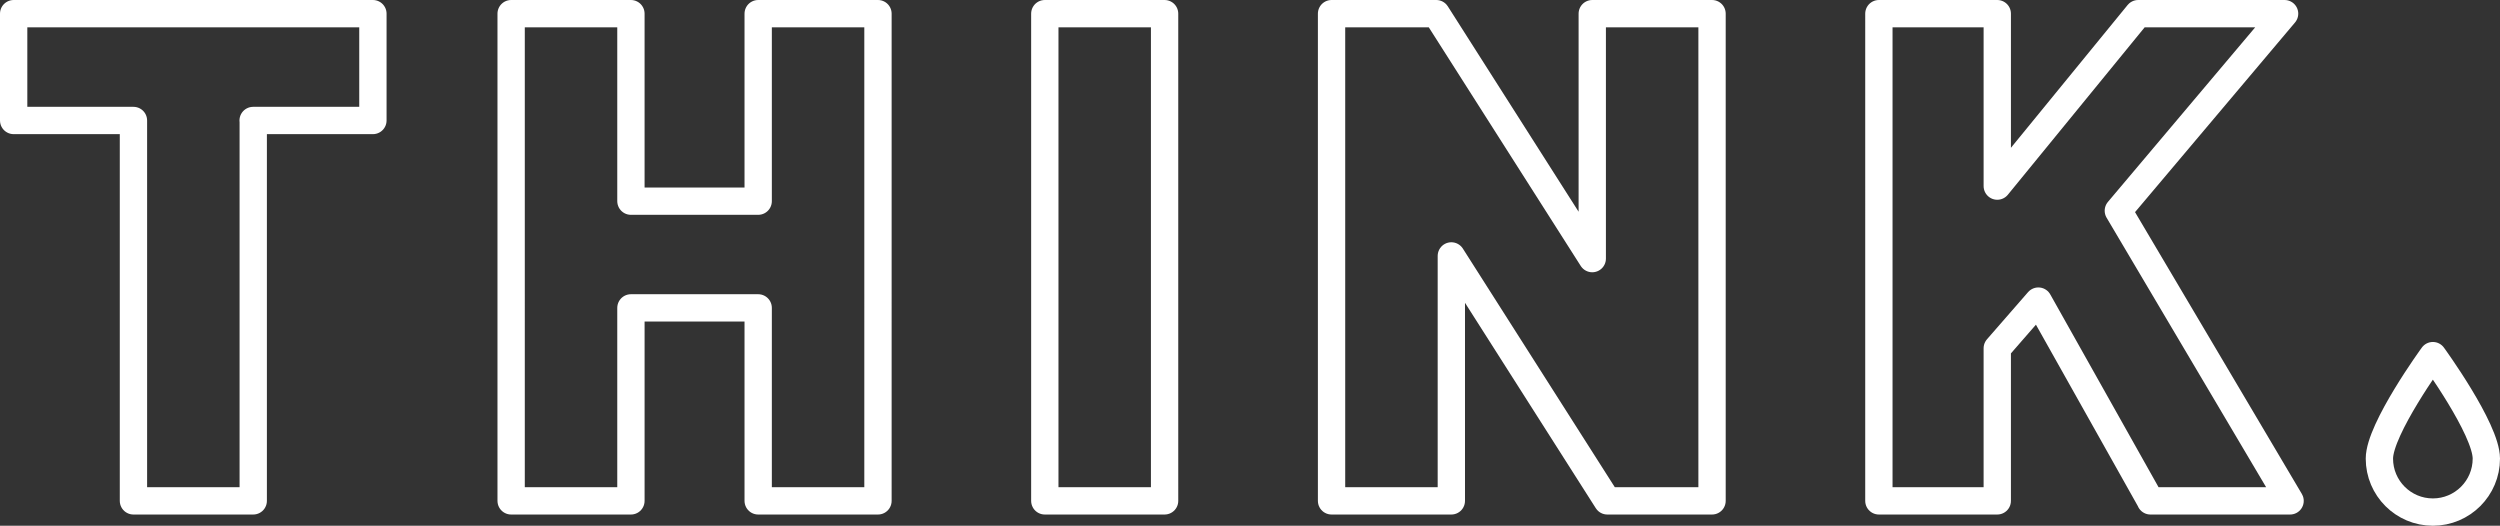
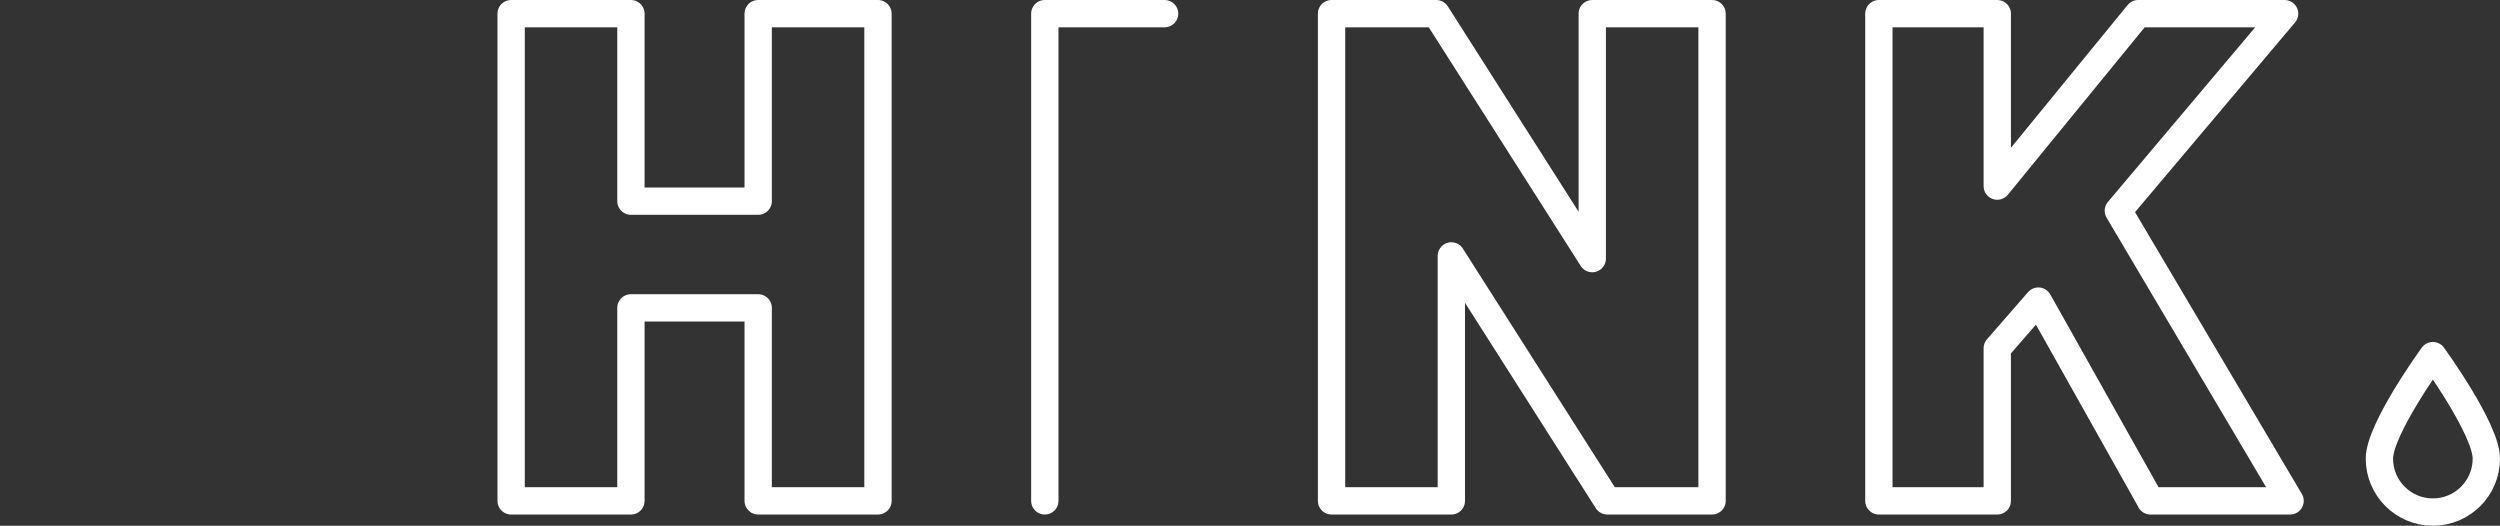
<svg xmlns="http://www.w3.org/2000/svg" id="_レイヤー_2" viewBox="0 0 214.13 45.03">
  <rect x="0" y="0" width="214.13" height="45.03" fill="#333333" stroke="none" />
  <defs>
    <style>.cls-1{stroke-width:2.34px;}.cls-1,.cls-2{fill:none;stroke:#fff;stroke-linecap:round;stroke-linejoin:round;}.cls-2{stroke-width:2.34px;}</style>
  </defs>
  <g id="_デザイン">
    <g>
-       <path class="cls-1" d="M21.69,10.32V42.9H11.43V10.32H1.17V1.17H31.94V10.32h-10.26Z" />
      <path class="cls-1" d="M64.94,42.9V26.37h-10.9v16.53h-10.26V1.17h10.26V17.23h10.9V1.17h10.26V42.9h-10.26Z" />
-       <path class="cls-1" d="M89.49,42.9V1.17h10.26V42.9h-10.26Z" />
+       <path class="cls-1" d="M89.49,42.9V1.17h10.26h-10.26Z" />
      <path class="cls-1" d="M137.67,42.9l-13.36-20.98v20.98h-10.26V1.17h8.97l13.36,20.98V1.17h10.26V42.9h-8.97Z" />
      <path class="cls-1" d="M184.2,42.9l-9.61-17.11-3.52,4.04v13.07h-10.14V1.17h10.14V15.94l12.07-14.77h12.54l-14.24,16.88,14.71,24.85h-11.96Z" />
    </g>
    <path class="cls-2" d="M208.38,30.46s-4.58,6.29-4.58,8.82,2.05,4.58,4.58,4.58,4.58-2.05,4.58-4.58-4.58-8.82-4.58-8.82h0Z" />
  </g>
</svg>